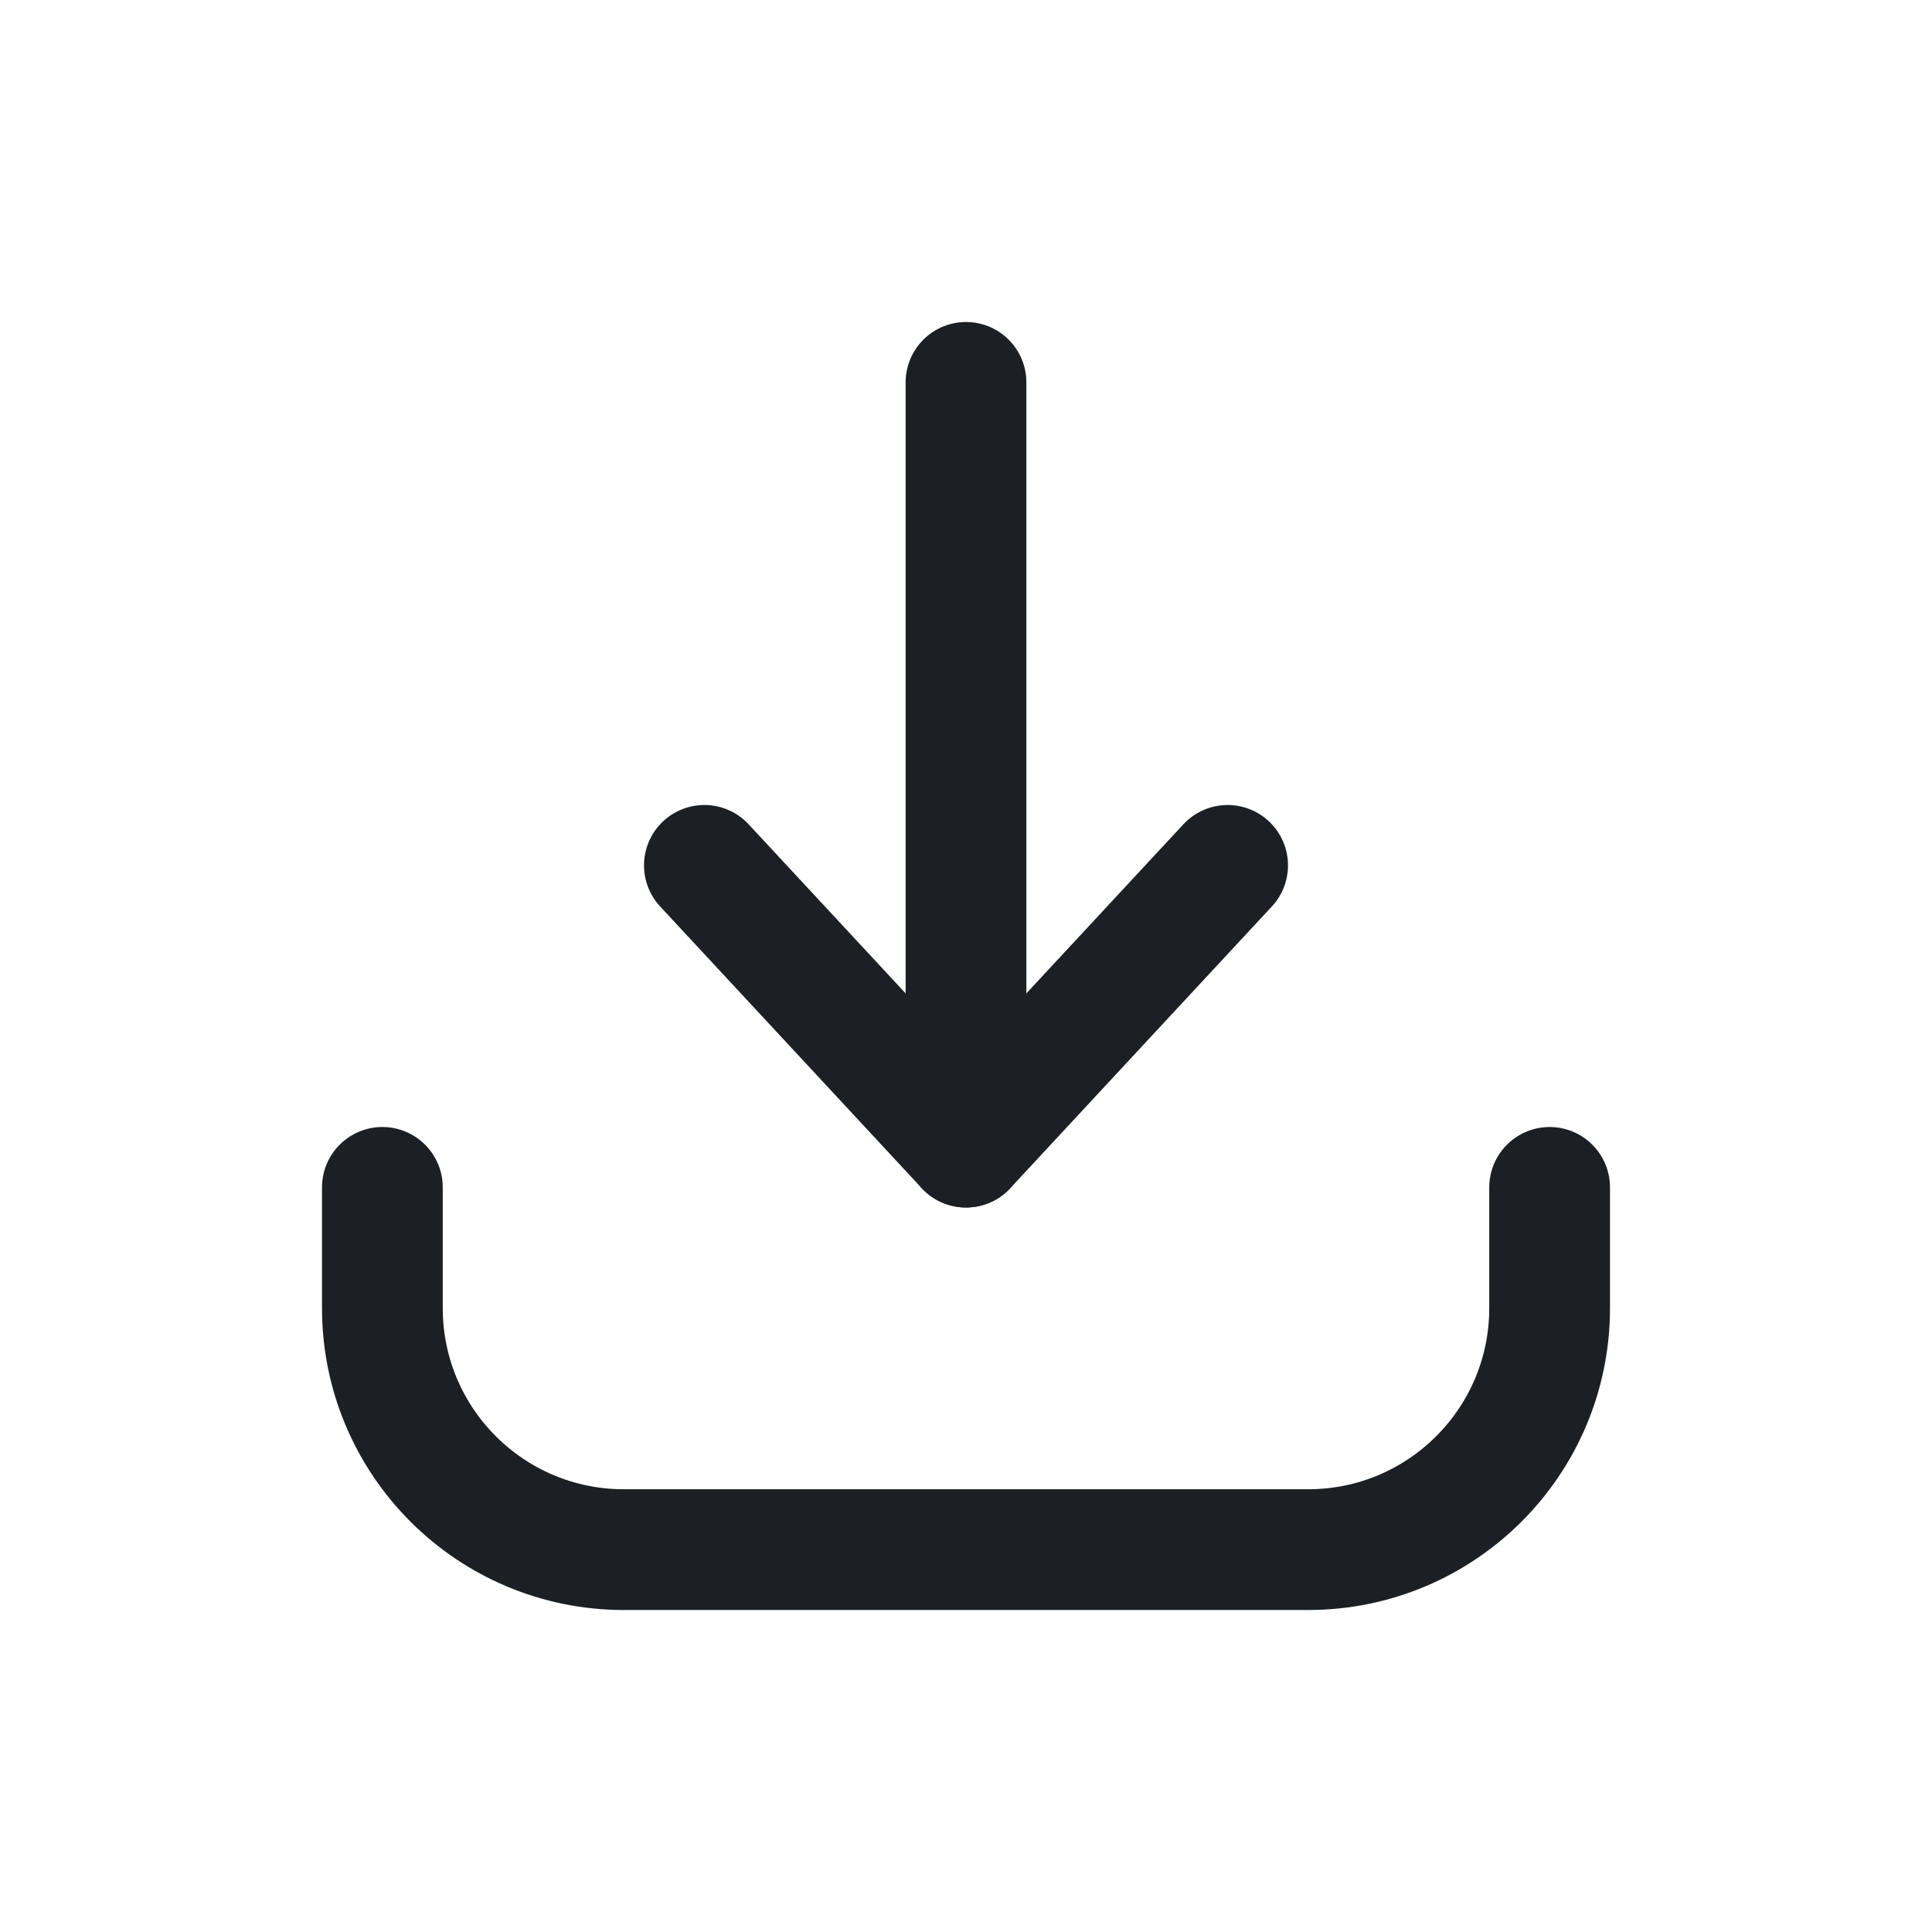
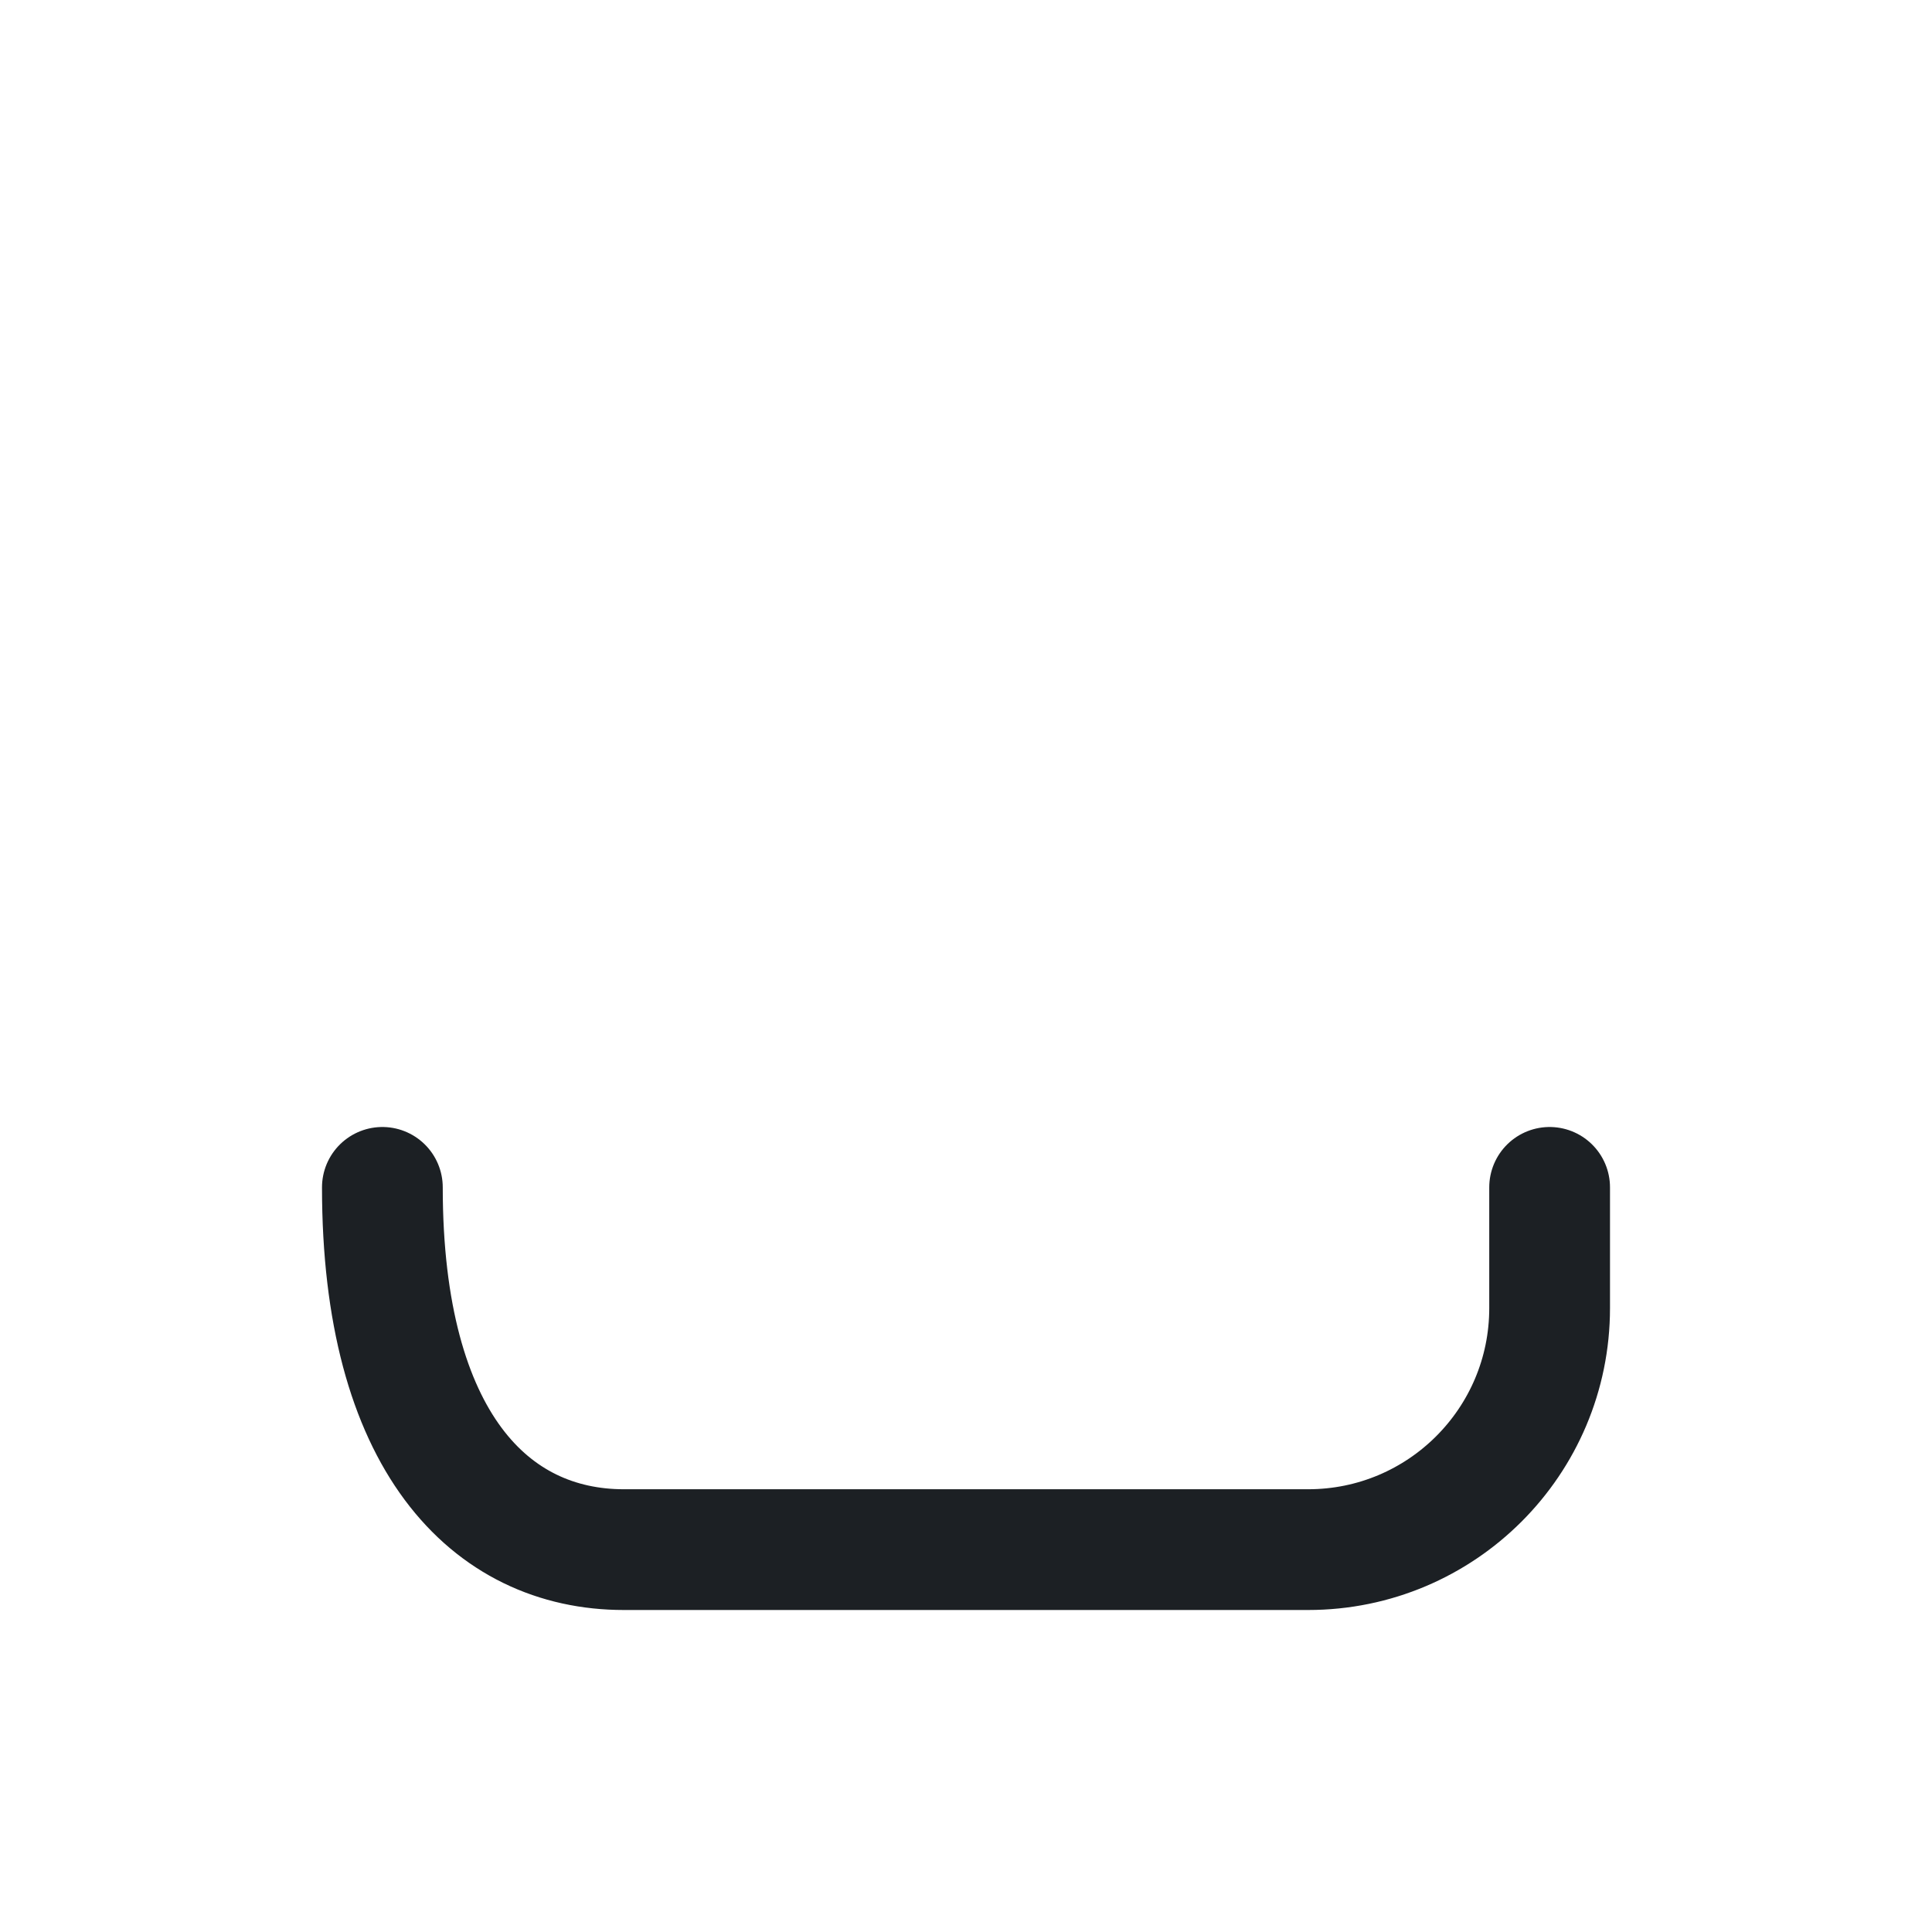
<svg xmlns="http://www.w3.org/2000/svg" width="24" height="24" viewBox="0 0 24 24" fill="none">
-   <path d="M4.75 14.75V16.25C4.75 17.907 6.093 19.25 7.75 19.25H16.25C17.907 19.25 19.25 17.907 19.25 16.25V14.75" stroke="#1C2024" stroke-width="1.5" stroke-linecap="round" stroke-linejoin="round" />
-   <path d="M12 14.25V4.75" stroke="#1C2024" stroke-width="1.5" stroke-linecap="round" stroke-linejoin="round" />
-   <path d="M8.75 10.75L12 14.25L15.25 10.75" stroke="#1C2024" stroke-width="1.5" stroke-linecap="round" stroke-linejoin="round" />
+   <path d="M4.75 14.75C4.75 17.907 6.093 19.25 7.75 19.25H16.25C17.907 19.25 19.25 17.907 19.25 16.25V14.75" stroke="#1C2024" stroke-width="1.5" stroke-linecap="round" stroke-linejoin="round" />
</svg>